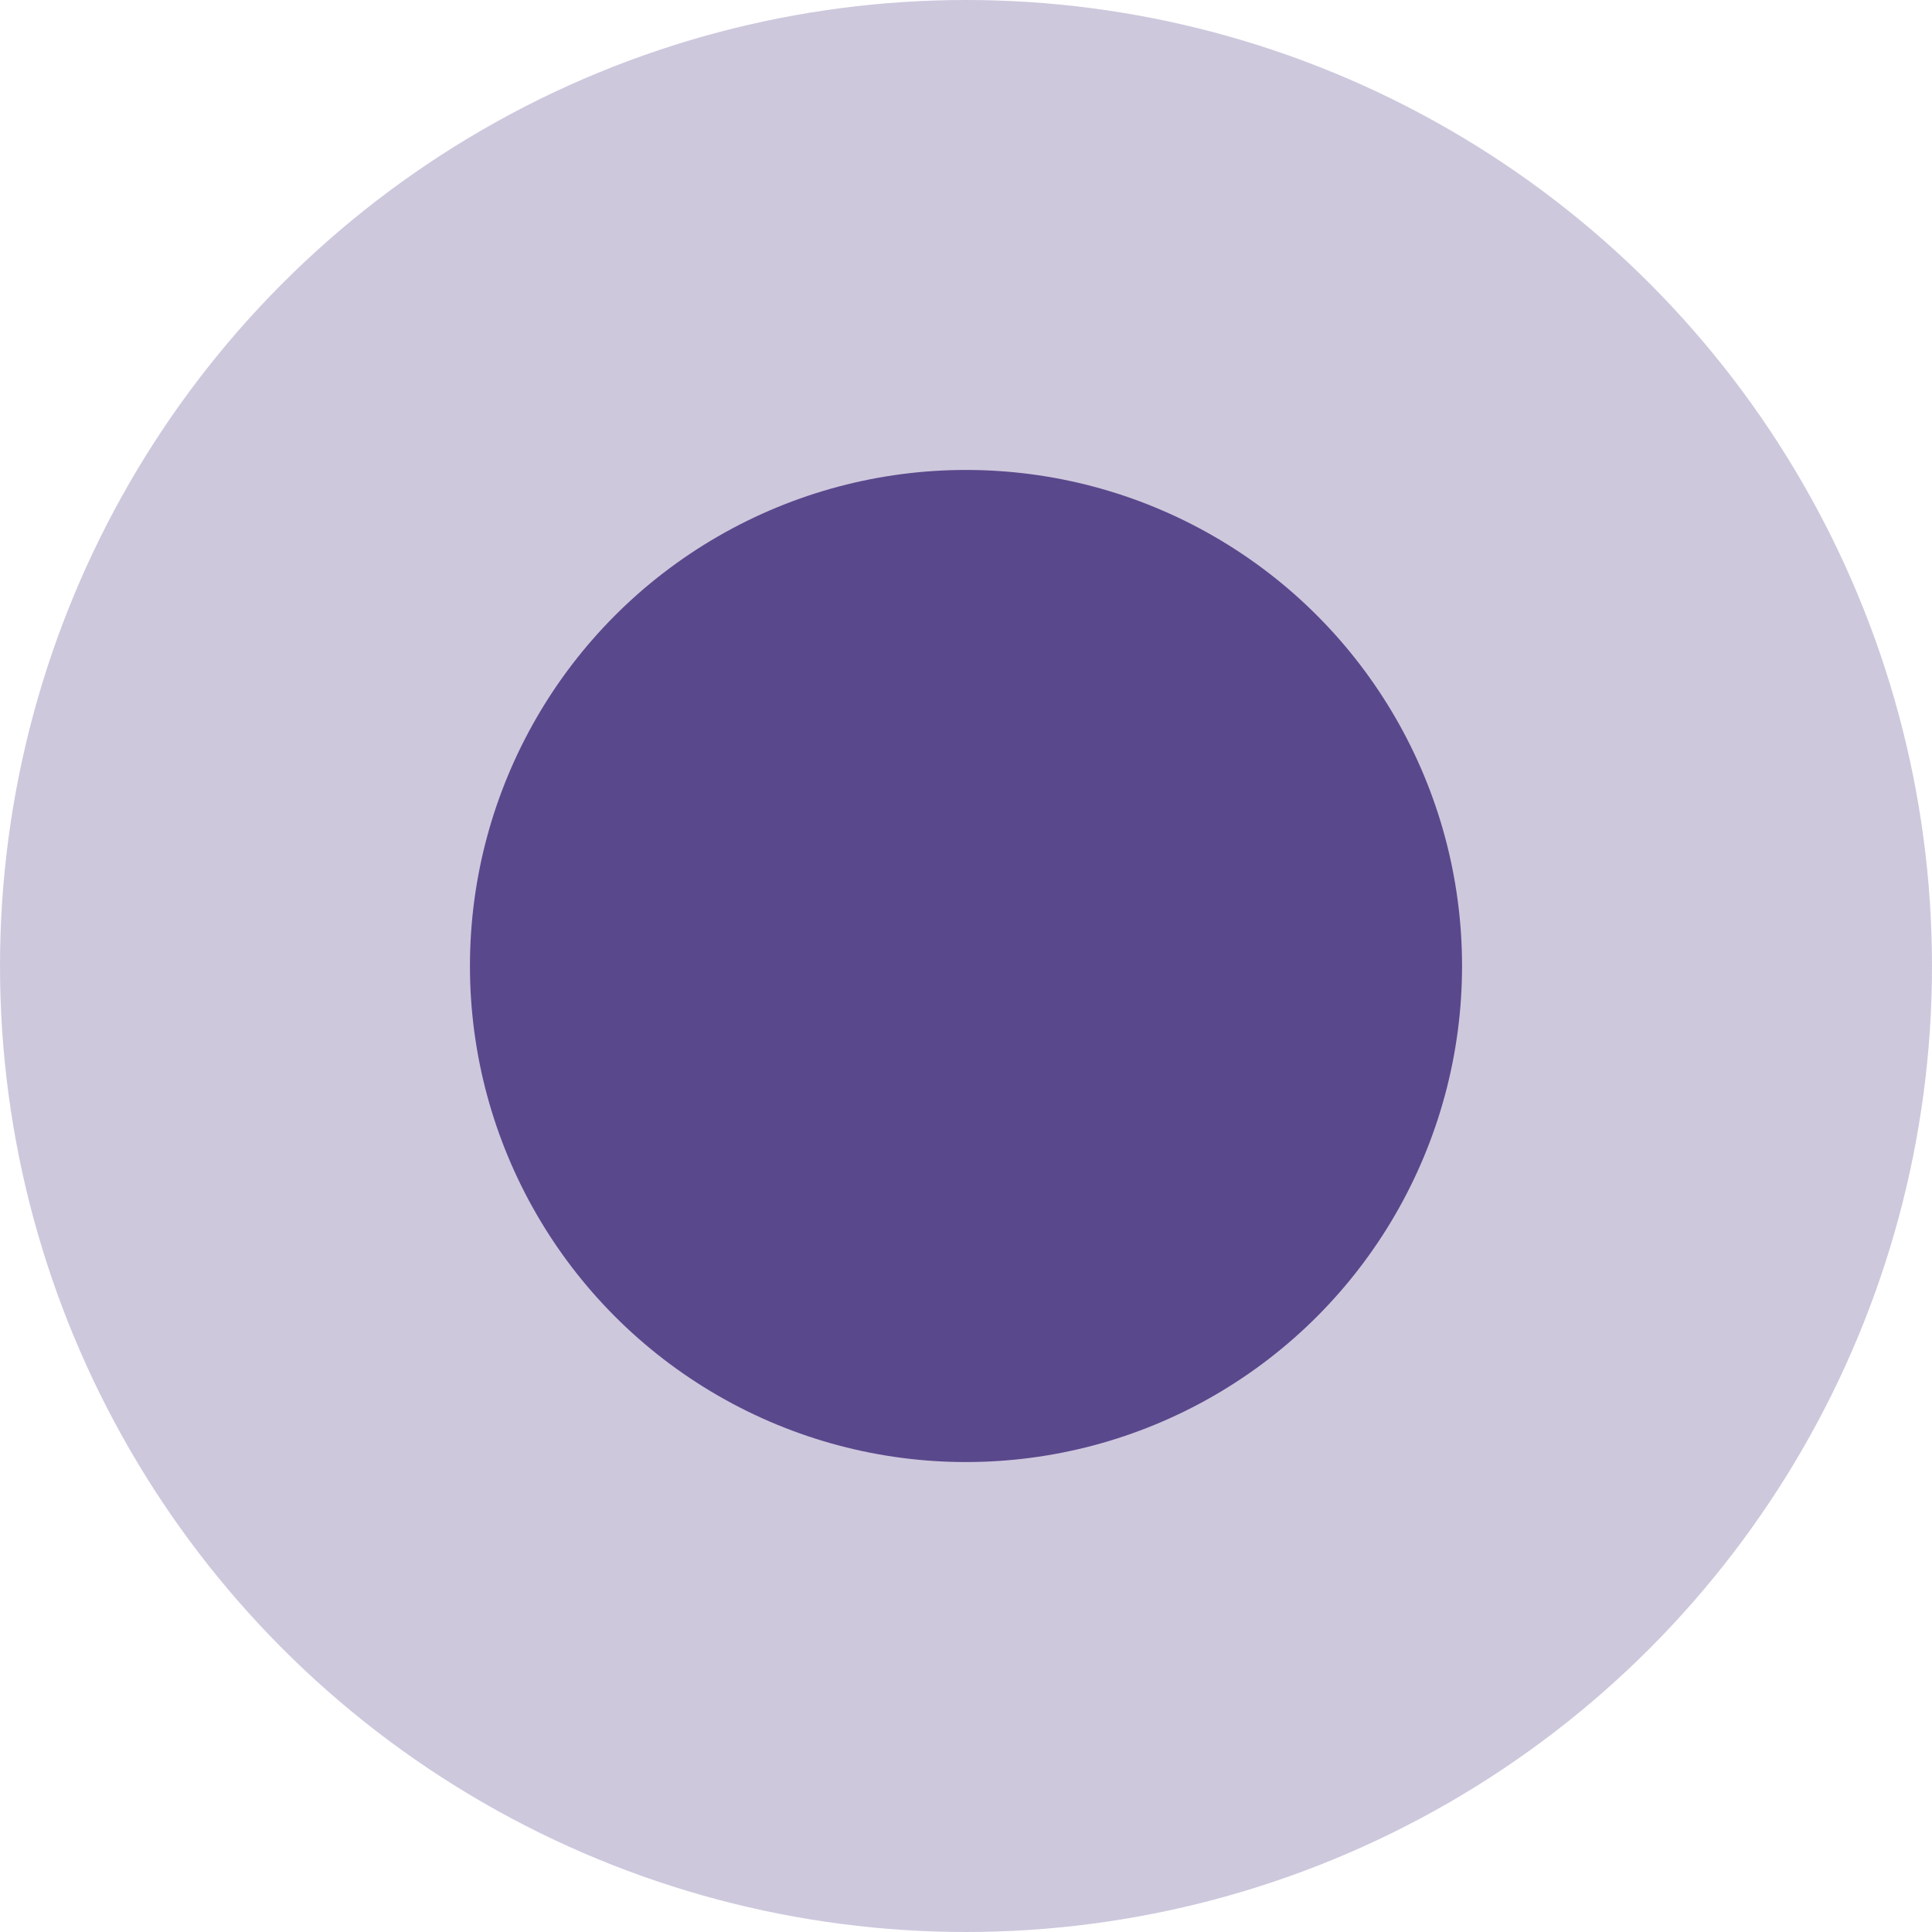
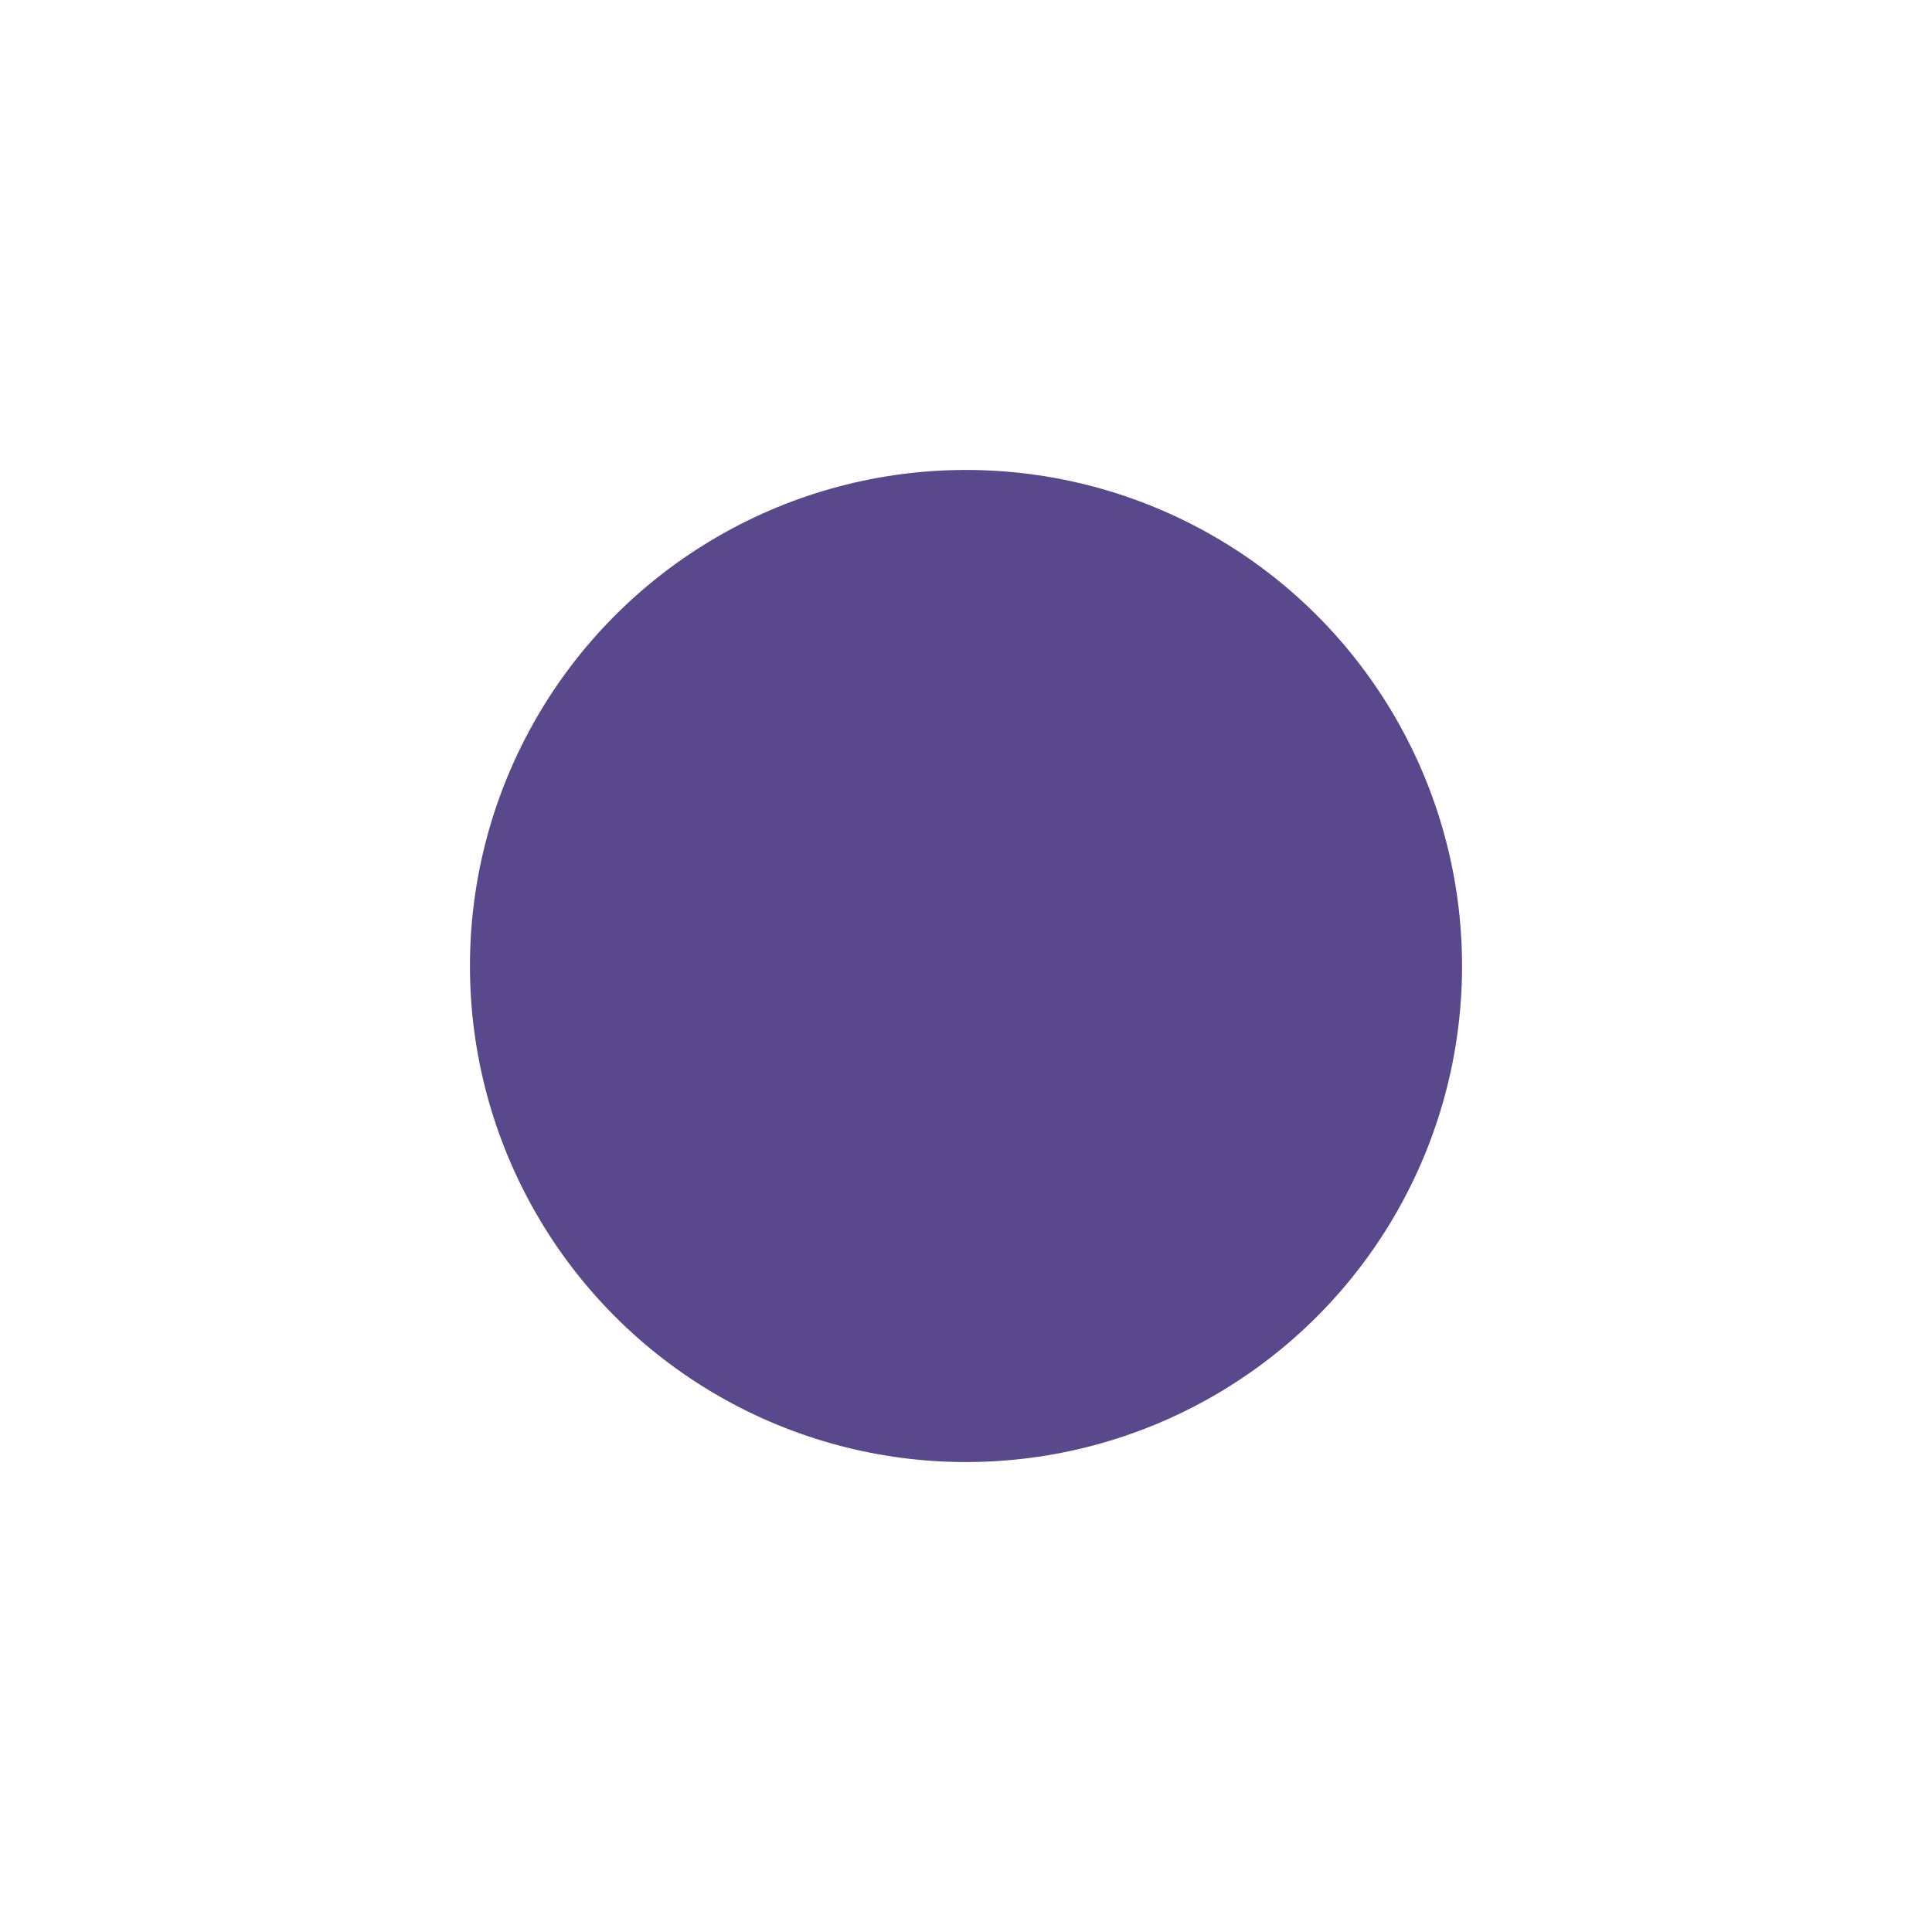
<svg xmlns="http://www.w3.org/2000/svg" width="37" height="37" viewBox="0 0 37 37" fill="none">
-   <circle opacity="0.3" cx="18.5" cy="18.5" r="18.5" fill="#5A488C" />
  <circle cx="18.5" cy="18.5" r="9.5" fill="#5A488C" />
</svg>